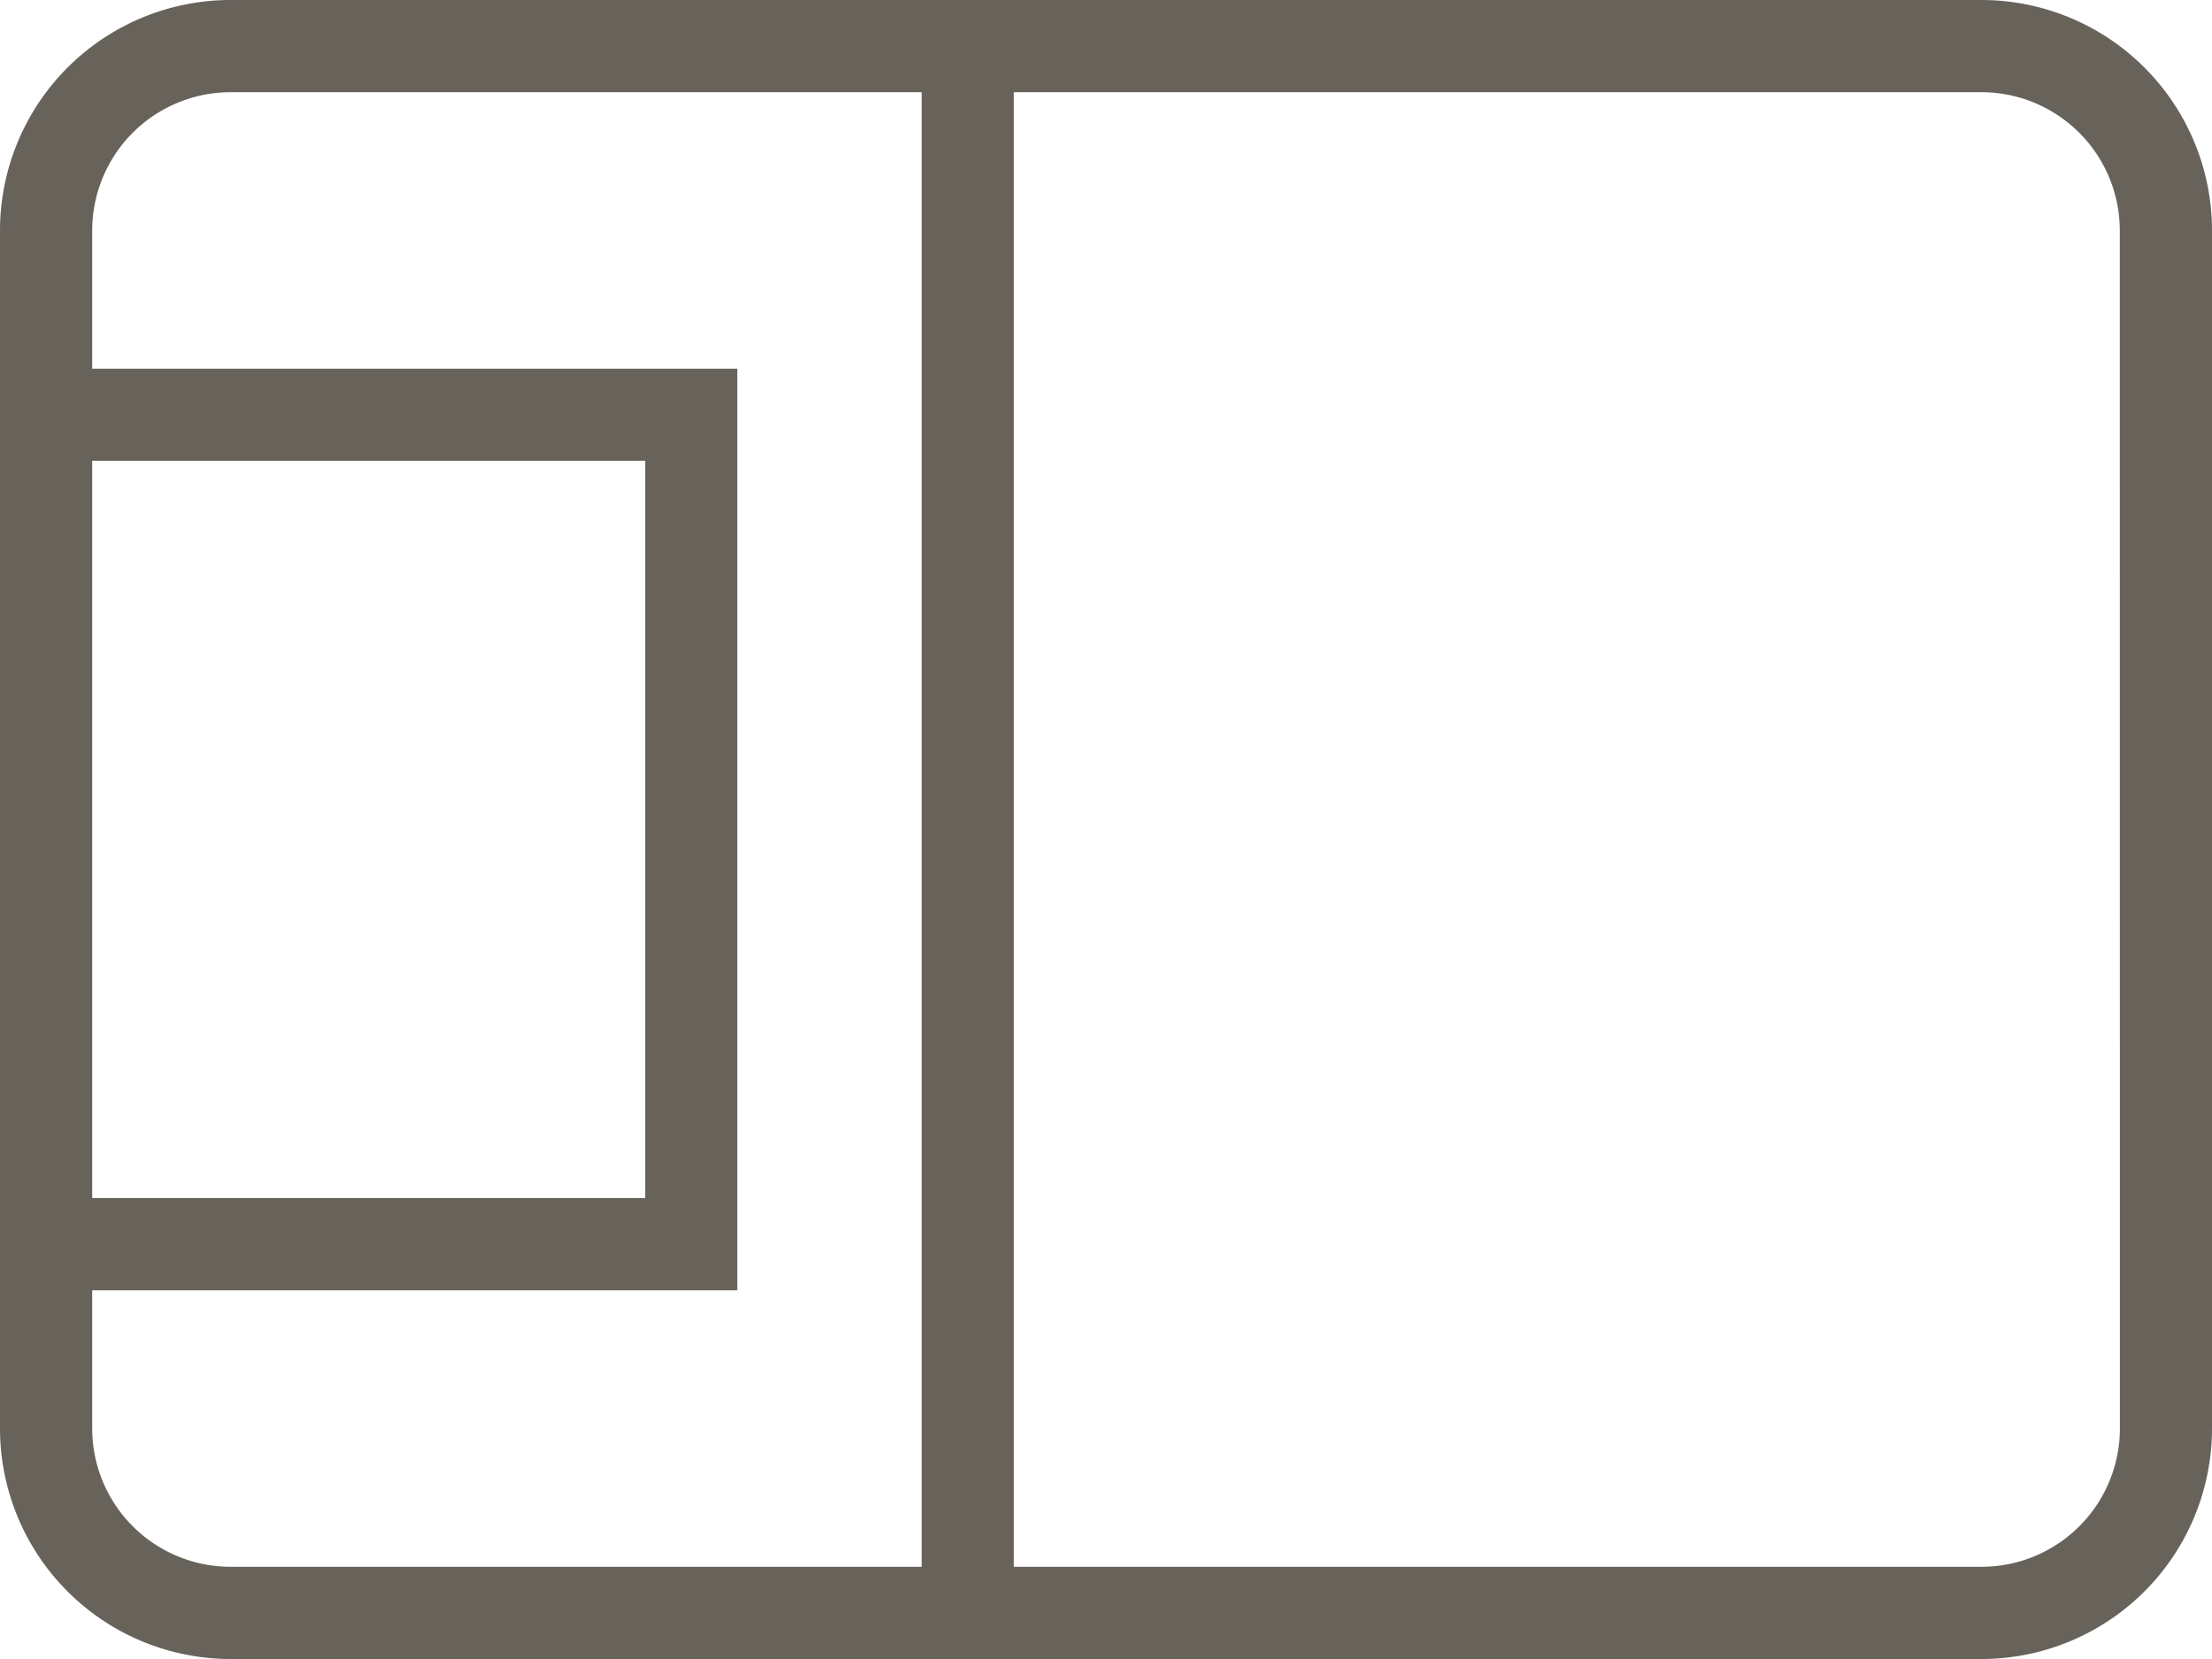
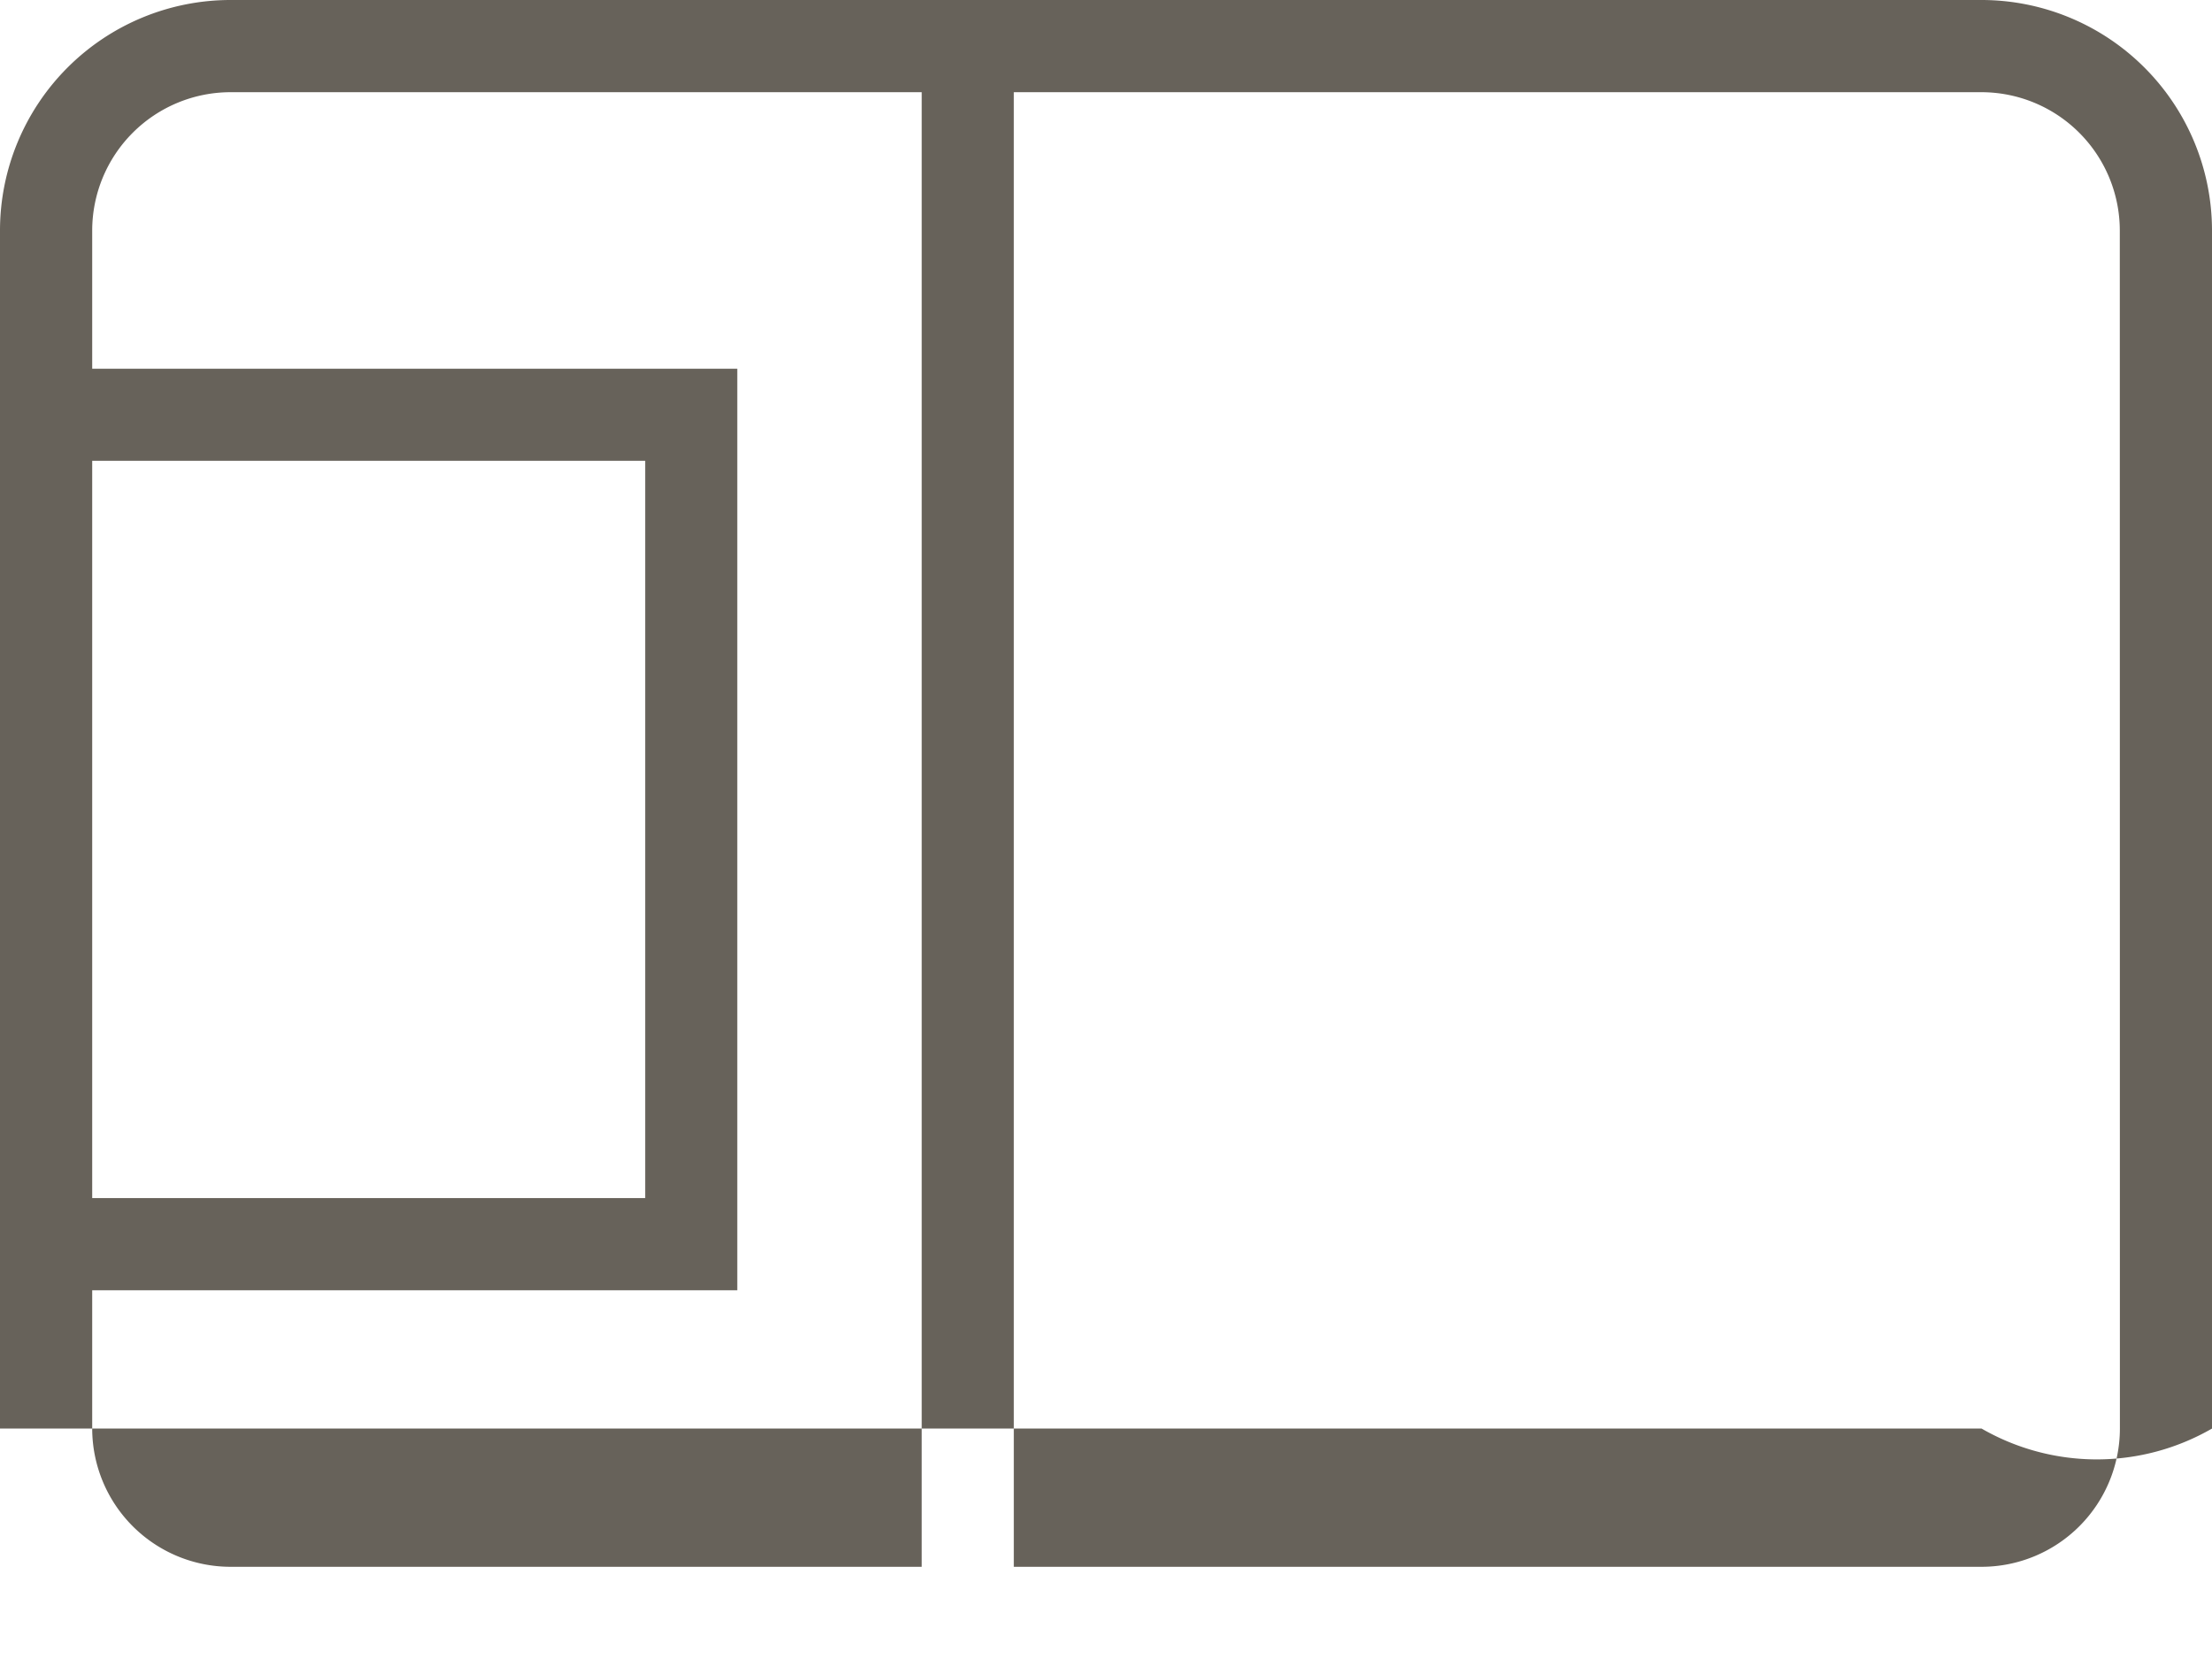
<svg xmlns="http://www.w3.org/2000/svg" width="22" height="16.5" viewBox="0 0 22 16.5">
-   <path id="mattress-pillow" d="M19.708,3H2.292A2.294,2.294,0,0,0,0,5.292V17.208A2.294,2.294,0,0,0,2.292,19.5H19.708A2.294,2.294,0,0,0,22,17.208V5.292A2.294,2.294,0,0,0,19.708,3ZM.917,7.583h5.5v7.333H.917Zm0,9.625V15.833H7.333V6.667H.917V5.292A1.377,1.377,0,0,1,2.292,3.917H9.167V18.583H2.292A1.377,1.377,0,0,1,.917,17.208Zm20.167,0a1.377,1.377,0,0,1-1.375,1.375H10.083V3.917h9.625a1.377,1.377,0,0,1,1.375,1.375Z" transform="translate(0 -3)" fill="#67625a" />
+   <path id="mattress-pillow" d="M19.708,3H2.292A2.294,2.294,0,0,0,0,5.292V17.208H19.708A2.294,2.294,0,0,0,22,17.208V5.292A2.294,2.294,0,0,0,19.708,3ZM.917,7.583h5.5v7.333H.917Zm0,9.625V15.833H7.333V6.667H.917V5.292A1.377,1.377,0,0,1,2.292,3.917H9.167V18.583H2.292A1.377,1.377,0,0,1,.917,17.208Zm20.167,0a1.377,1.377,0,0,1-1.375,1.375H10.083V3.917h9.625a1.377,1.377,0,0,1,1.375,1.375Z" transform="translate(0 -3)" fill="#67625a" />
</svg>